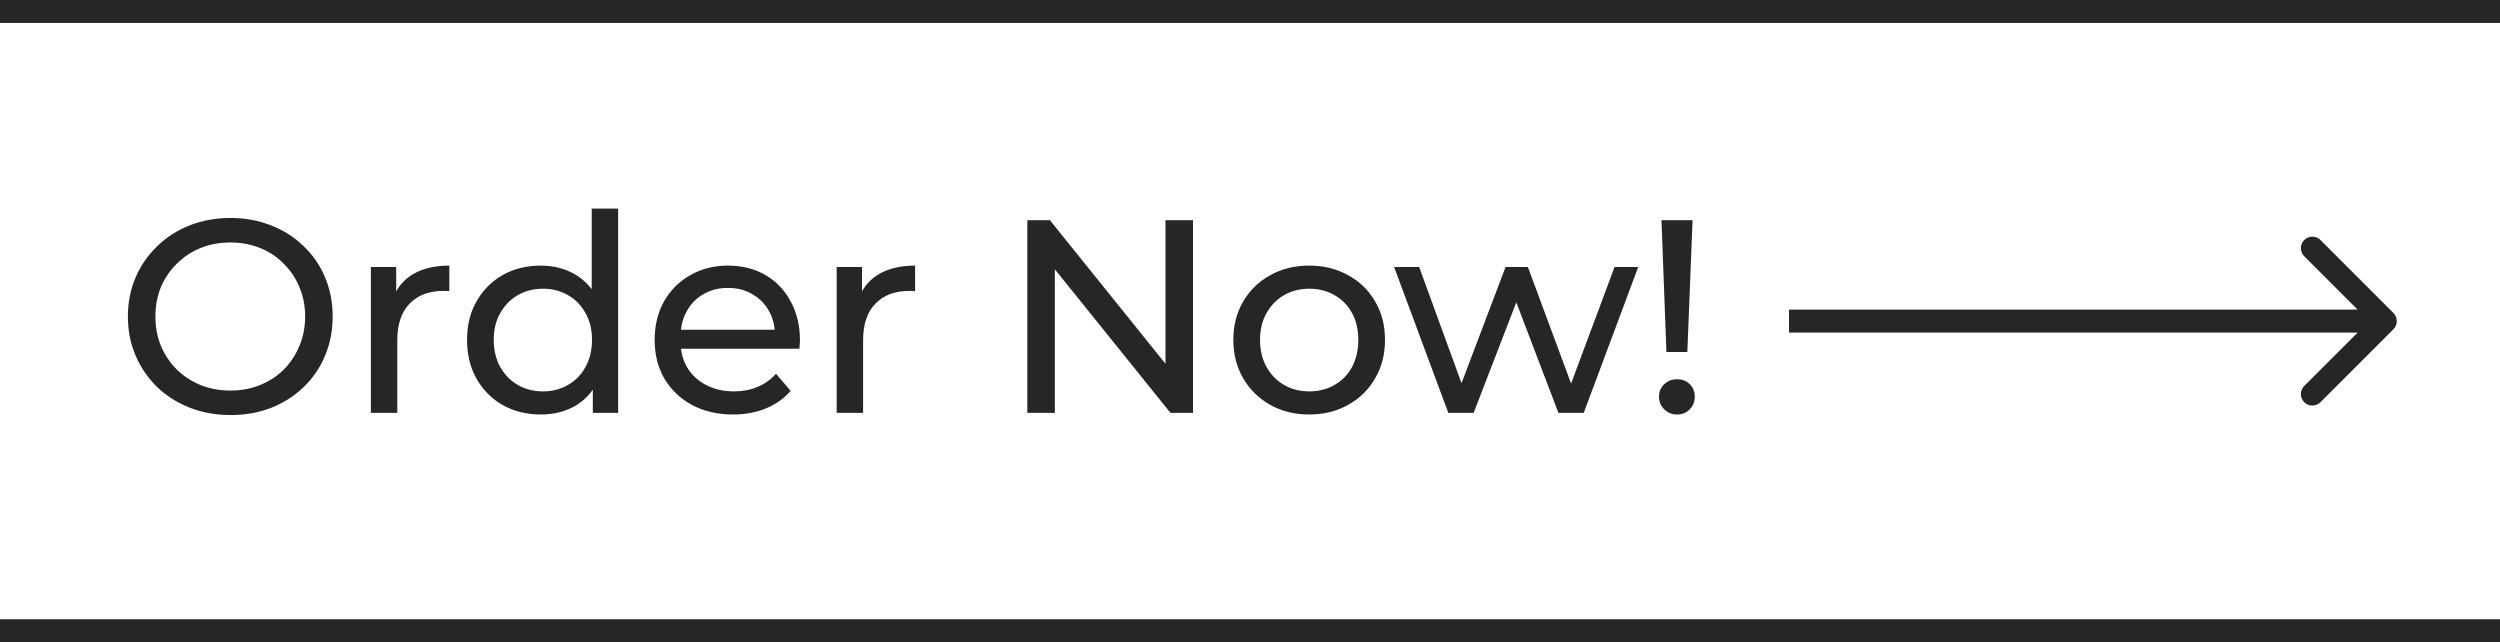
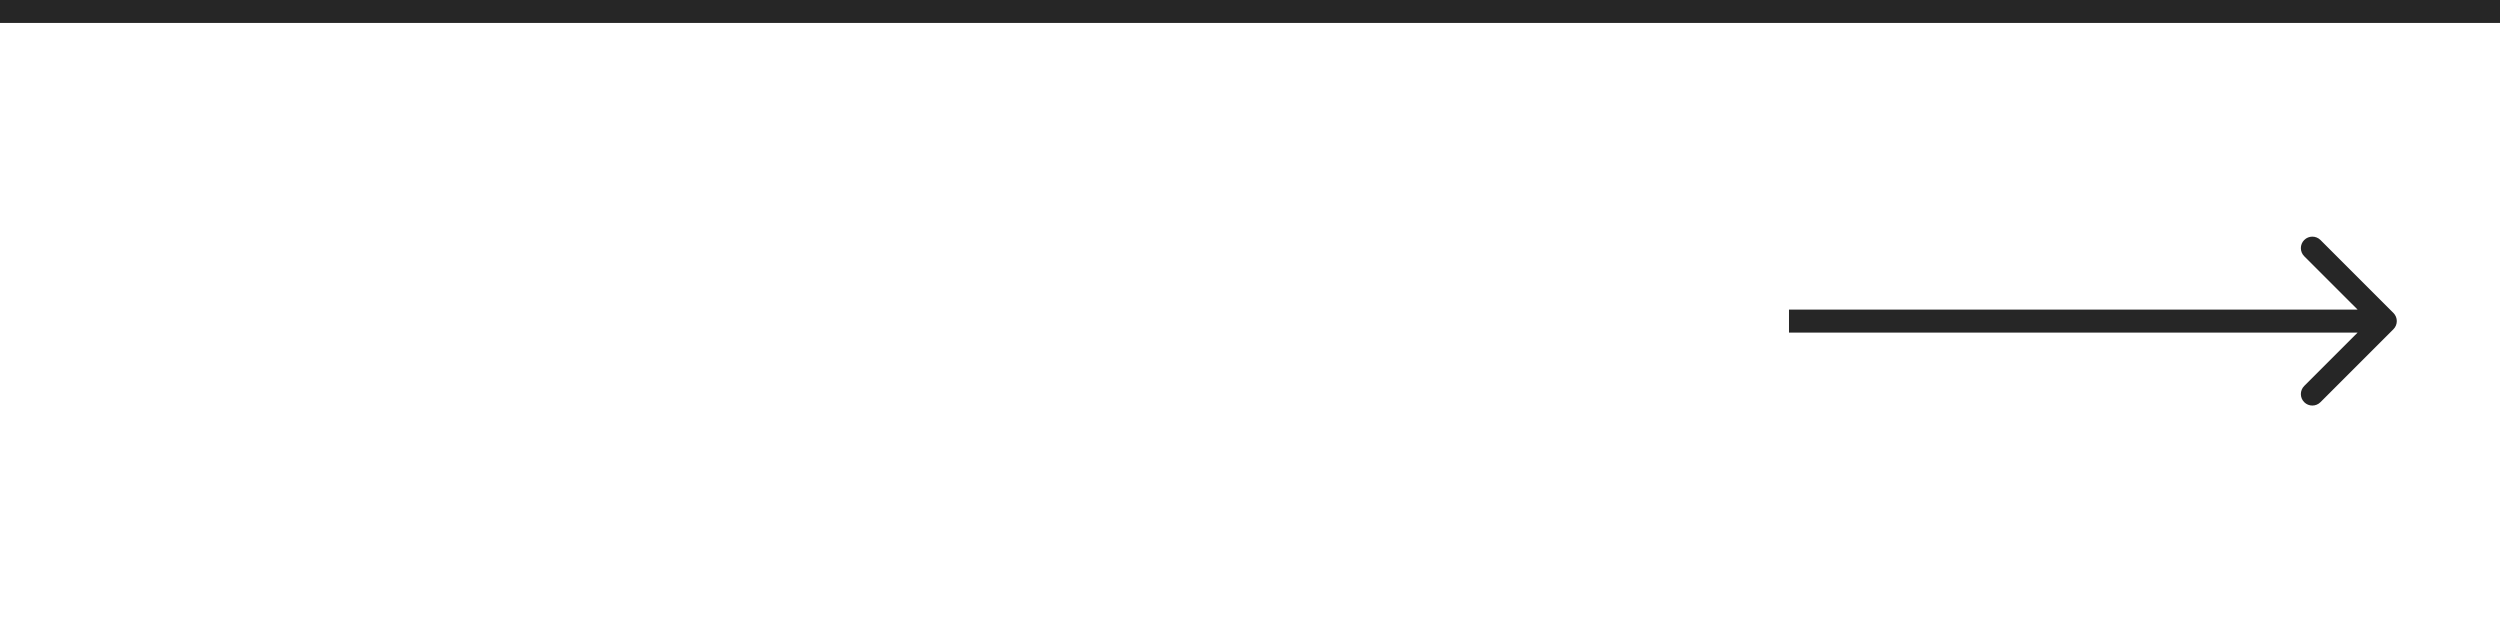
<svg xmlns="http://www.w3.org/2000/svg" width="109" height="28" viewBox="0 0 109 28" fill="none">
-   <path d="M10.052 18.096C9.412 18.096 8.816 17.988 8.264 17.772C7.72 17.556 7.248 17.256 6.848 16.872C6.448 16.48 6.136 16.024 5.912 15.504C5.688 14.984 5.576 14.416 5.576 13.8C5.576 13.184 5.688 12.616 5.912 12.096C6.136 11.576 6.448 11.124 6.848 10.74C7.248 10.348 7.72 10.044 8.264 9.828C8.808 9.612 9.404 9.504 10.052 9.504C10.692 9.504 11.28 9.612 11.816 9.828C12.36 10.036 12.832 10.336 13.232 10.728C13.64 11.112 13.952 11.564 14.168 12.084C14.392 12.604 14.504 13.176 14.504 13.8C14.504 14.424 14.392 14.996 14.168 15.516C13.952 16.036 13.64 16.492 13.232 16.884C12.832 17.268 12.36 17.568 11.816 17.784C11.28 17.992 10.692 18.096 10.052 18.096ZM10.052 17.028C10.516 17.028 10.944 16.948 11.336 16.788C11.736 16.628 12.08 16.404 12.368 16.116C12.664 15.82 12.892 15.476 13.052 15.084C13.22 14.692 13.304 14.264 13.304 13.8C13.304 13.336 13.22 12.908 13.052 12.516C12.892 12.124 12.664 11.784 12.368 11.496C12.08 11.2 11.736 10.972 11.336 10.812C10.944 10.652 10.516 10.572 10.052 10.572C9.58 10.572 9.144 10.652 8.744 10.812C8.352 10.972 8.008 11.2 7.712 11.496C7.416 11.784 7.184 12.124 7.016 12.516C6.856 12.908 6.776 13.336 6.776 13.8C6.776 14.264 6.856 14.692 7.016 15.084C7.184 15.476 7.416 15.82 7.712 16.116C8.008 16.404 8.352 16.628 8.744 16.788C9.144 16.948 9.58 17.028 10.052 17.028ZM16.17 18L16.17 11.64L17.274 11.64L17.274 13.368L17.166 12.936C17.342 12.496 17.638 12.16 18.054 11.928C18.47 11.696 18.982 11.58 19.59 11.58L19.59 12.696C19.542 12.688 19.494 12.684 19.446 12.684C19.406 12.684 19.366 12.684 19.326 12.684C18.71 12.684 18.222 12.868 17.862 13.236C17.502 13.604 17.322 14.136 17.322 14.832L17.322 18L16.17 18ZM23.579 18.072C22.963 18.072 22.411 17.936 21.923 17.664C21.443 17.392 21.063 17.012 20.783 16.524C20.503 16.036 20.363 15.468 20.363 14.82C20.363 14.172 20.503 13.608 20.783 13.128C21.063 12.64 21.443 12.26 21.923 11.988C22.411 11.716 22.963 11.58 23.579 11.58C24.115 11.58 24.599 11.7 25.031 11.94C25.463 12.18 25.807 12.54 26.063 13.02C26.327 13.5 26.459 14.1 26.459 14.82C26.459 15.54 26.331 16.14 26.075 16.62C25.827 17.1 25.487 17.464 25.055 17.712C24.623 17.952 24.131 18.072 23.579 18.072ZM23.675 17.064C24.075 17.064 24.435 16.972 24.755 16.788C25.083 16.604 25.339 16.344 25.523 16.008C25.715 15.664 25.811 15.268 25.811 14.82C25.811 14.364 25.715 13.972 25.523 13.644C25.339 13.308 25.083 13.048 24.755 12.864C24.435 12.68 24.075 12.588 23.675 12.588C23.267 12.588 22.903 12.68 22.583 12.864C22.263 13.048 22.007 13.308 21.815 13.644C21.623 13.972 21.527 14.364 21.527 14.82C21.527 15.268 21.623 15.664 21.815 16.008C22.007 16.344 22.263 16.604 22.583 16.788C22.903 16.972 23.267 17.064 23.675 17.064ZM25.847 18L25.847 16.284L25.919 14.808L25.799 13.332L25.799 9.096L26.951 9.096L26.951 18L25.847 18ZM31.963 18.072C31.283 18.072 30.683 17.932 30.163 17.652C29.651 17.372 29.251 16.988 28.963 16.5C28.683 16.012 28.543 15.452 28.543 14.82C28.543 14.188 28.679 13.628 28.951 13.14C29.231 12.652 29.611 12.272 30.091 12C30.579 11.72 31.127 11.58 31.735 11.58C32.351 11.58 32.895 11.716 33.367 11.988C33.839 12.26 34.207 12.644 34.471 13.14C34.743 13.628 34.879 14.2 34.879 14.856C34.879 14.904 34.875 14.96 34.867 15.024C34.867 15.088 34.863 15.148 34.855 15.204L29.443 15.204L29.443 14.376L34.255 14.376L33.787 14.664C33.795 14.256 33.711 13.892 33.535 13.572C33.359 13.252 33.115 13.004 32.803 12.828C32.499 12.644 32.143 12.552 31.735 12.552C31.335 12.552 30.979 12.644 30.667 12.828C30.355 13.004 30.111 13.256 29.935 13.584C29.759 13.904 29.671 14.272 29.671 14.688L29.671 14.88C29.671 15.304 29.767 15.684 29.959 16.02C30.159 16.348 30.435 16.604 30.787 16.788C31.139 16.972 31.543 17.064 31.999 17.064C32.375 17.064 32.715 17 33.019 16.872C33.331 16.744 33.603 16.552 33.835 16.296L34.471 17.04C34.183 17.376 33.823 17.632 33.391 17.808C32.967 17.984 32.491 18.072 31.963 18.072ZM36.479 18L36.479 11.64L37.583 11.64L37.583 13.368L37.475 12.936C37.651 12.496 37.947 12.16 38.363 11.928C38.779 11.696 39.291 11.58 39.899 11.58L39.899 12.696C39.851 12.688 39.803 12.684 39.755 12.684C39.715 12.684 39.675 12.684 39.635 12.684C39.019 12.684 38.531 12.868 38.171 13.236C37.811 13.604 37.631 14.136 37.631 14.832L37.631 18L36.479 18ZM44.791 18L44.791 9.6L45.775 9.6L51.331 16.5L50.815 16.5L50.815 9.6L52.015 9.6L52.015 18L51.031 18L45.475 11.1L45.991 11.1L45.991 18L44.791 18ZM57.086 18.072C56.446 18.072 55.877 17.932 55.382 17.652C54.886 17.372 54.493 16.988 54.206 16.5C53.917 16.004 53.773 15.444 53.773 14.82C53.773 14.188 53.917 13.628 54.206 13.14C54.493 12.652 54.886 12.272 55.382 12C55.877 11.72 56.446 11.58 57.086 11.58C57.718 11.58 58.282 11.72 58.778 12C59.282 12.272 59.673 12.652 59.953 13.14C60.242 13.62 60.386 14.18 60.386 14.82C60.386 15.452 60.242 16.012 59.953 16.5C59.673 16.988 59.282 17.372 58.778 17.652C58.282 17.932 57.718 18.072 57.086 18.072ZM57.086 17.064C57.493 17.064 57.858 16.972 58.178 16.788C58.505 16.604 58.761 16.344 58.946 16.008C59.13 15.664 59.221 15.268 59.221 14.82C59.221 14.364 59.13 13.972 58.946 13.644C58.761 13.308 58.505 13.048 58.178 12.864C57.858 12.68 57.493 12.588 57.086 12.588C56.678 12.588 56.313 12.68 55.993 12.864C55.673 13.048 55.417 13.308 55.225 13.644C55.033 13.972 54.938 14.364 54.938 14.82C54.938 15.268 55.033 15.664 55.225 16.008C55.417 16.344 55.673 16.604 55.993 16.788C56.313 16.972 56.678 17.064 57.086 17.064ZM63.147 18L60.783 11.64L61.875 11.64L63.975 17.4L63.459 17.4L65.643 11.64L66.615 11.64L68.751 17.4L68.247 17.4L70.395 11.64L71.427 11.64L69.051 18L67.947 18L65.943 12.744L66.279 12.744L64.251 18L63.147 18ZM72.656 15.348L72.44 9.6L73.796 9.6L73.568 15.348L72.656 15.348ZM73.124 18.072C72.9 18.072 72.712 17.996 72.56 17.844C72.408 17.692 72.332 17.512 72.332 17.304C72.332 17.08 72.408 16.896 72.56 16.752C72.712 16.608 72.9 16.536 73.124 16.536C73.348 16.536 73.532 16.608 73.676 16.752C73.82 16.896 73.892 17.08 73.892 17.304C73.892 17.512 73.82 17.692 73.676 17.844C73.532 17.996 73.348 18.072 73.124 18.072Z" fill="#262626" />
  <path d="M104.354 14.354C104.549 14.158 104.549 13.842 104.354 13.646L101.172 10.464C100.976 10.269 100.66 10.269 100.464 10.464C100.269 10.66 100.269 10.976 100.464 11.172L103.293 14L100.464 16.828C100.269 17.024 100.269 17.34 100.464 17.535C100.66 17.731 100.976 17.731 101.172 17.535L104.354 14.354ZM78 14L78 14.5L104 14.5L104 14L104 13.5L78 13.5L78 14Z" fill="#262626" />
-   <line x1="-4.53052e-08" y1="27.5" x2="109" y2="27.5" stroke="#262626" />
  <line x1="-4.53052e-08" y1="0.5" x2="109" y2="0.5" stroke="#262626" />
</svg>